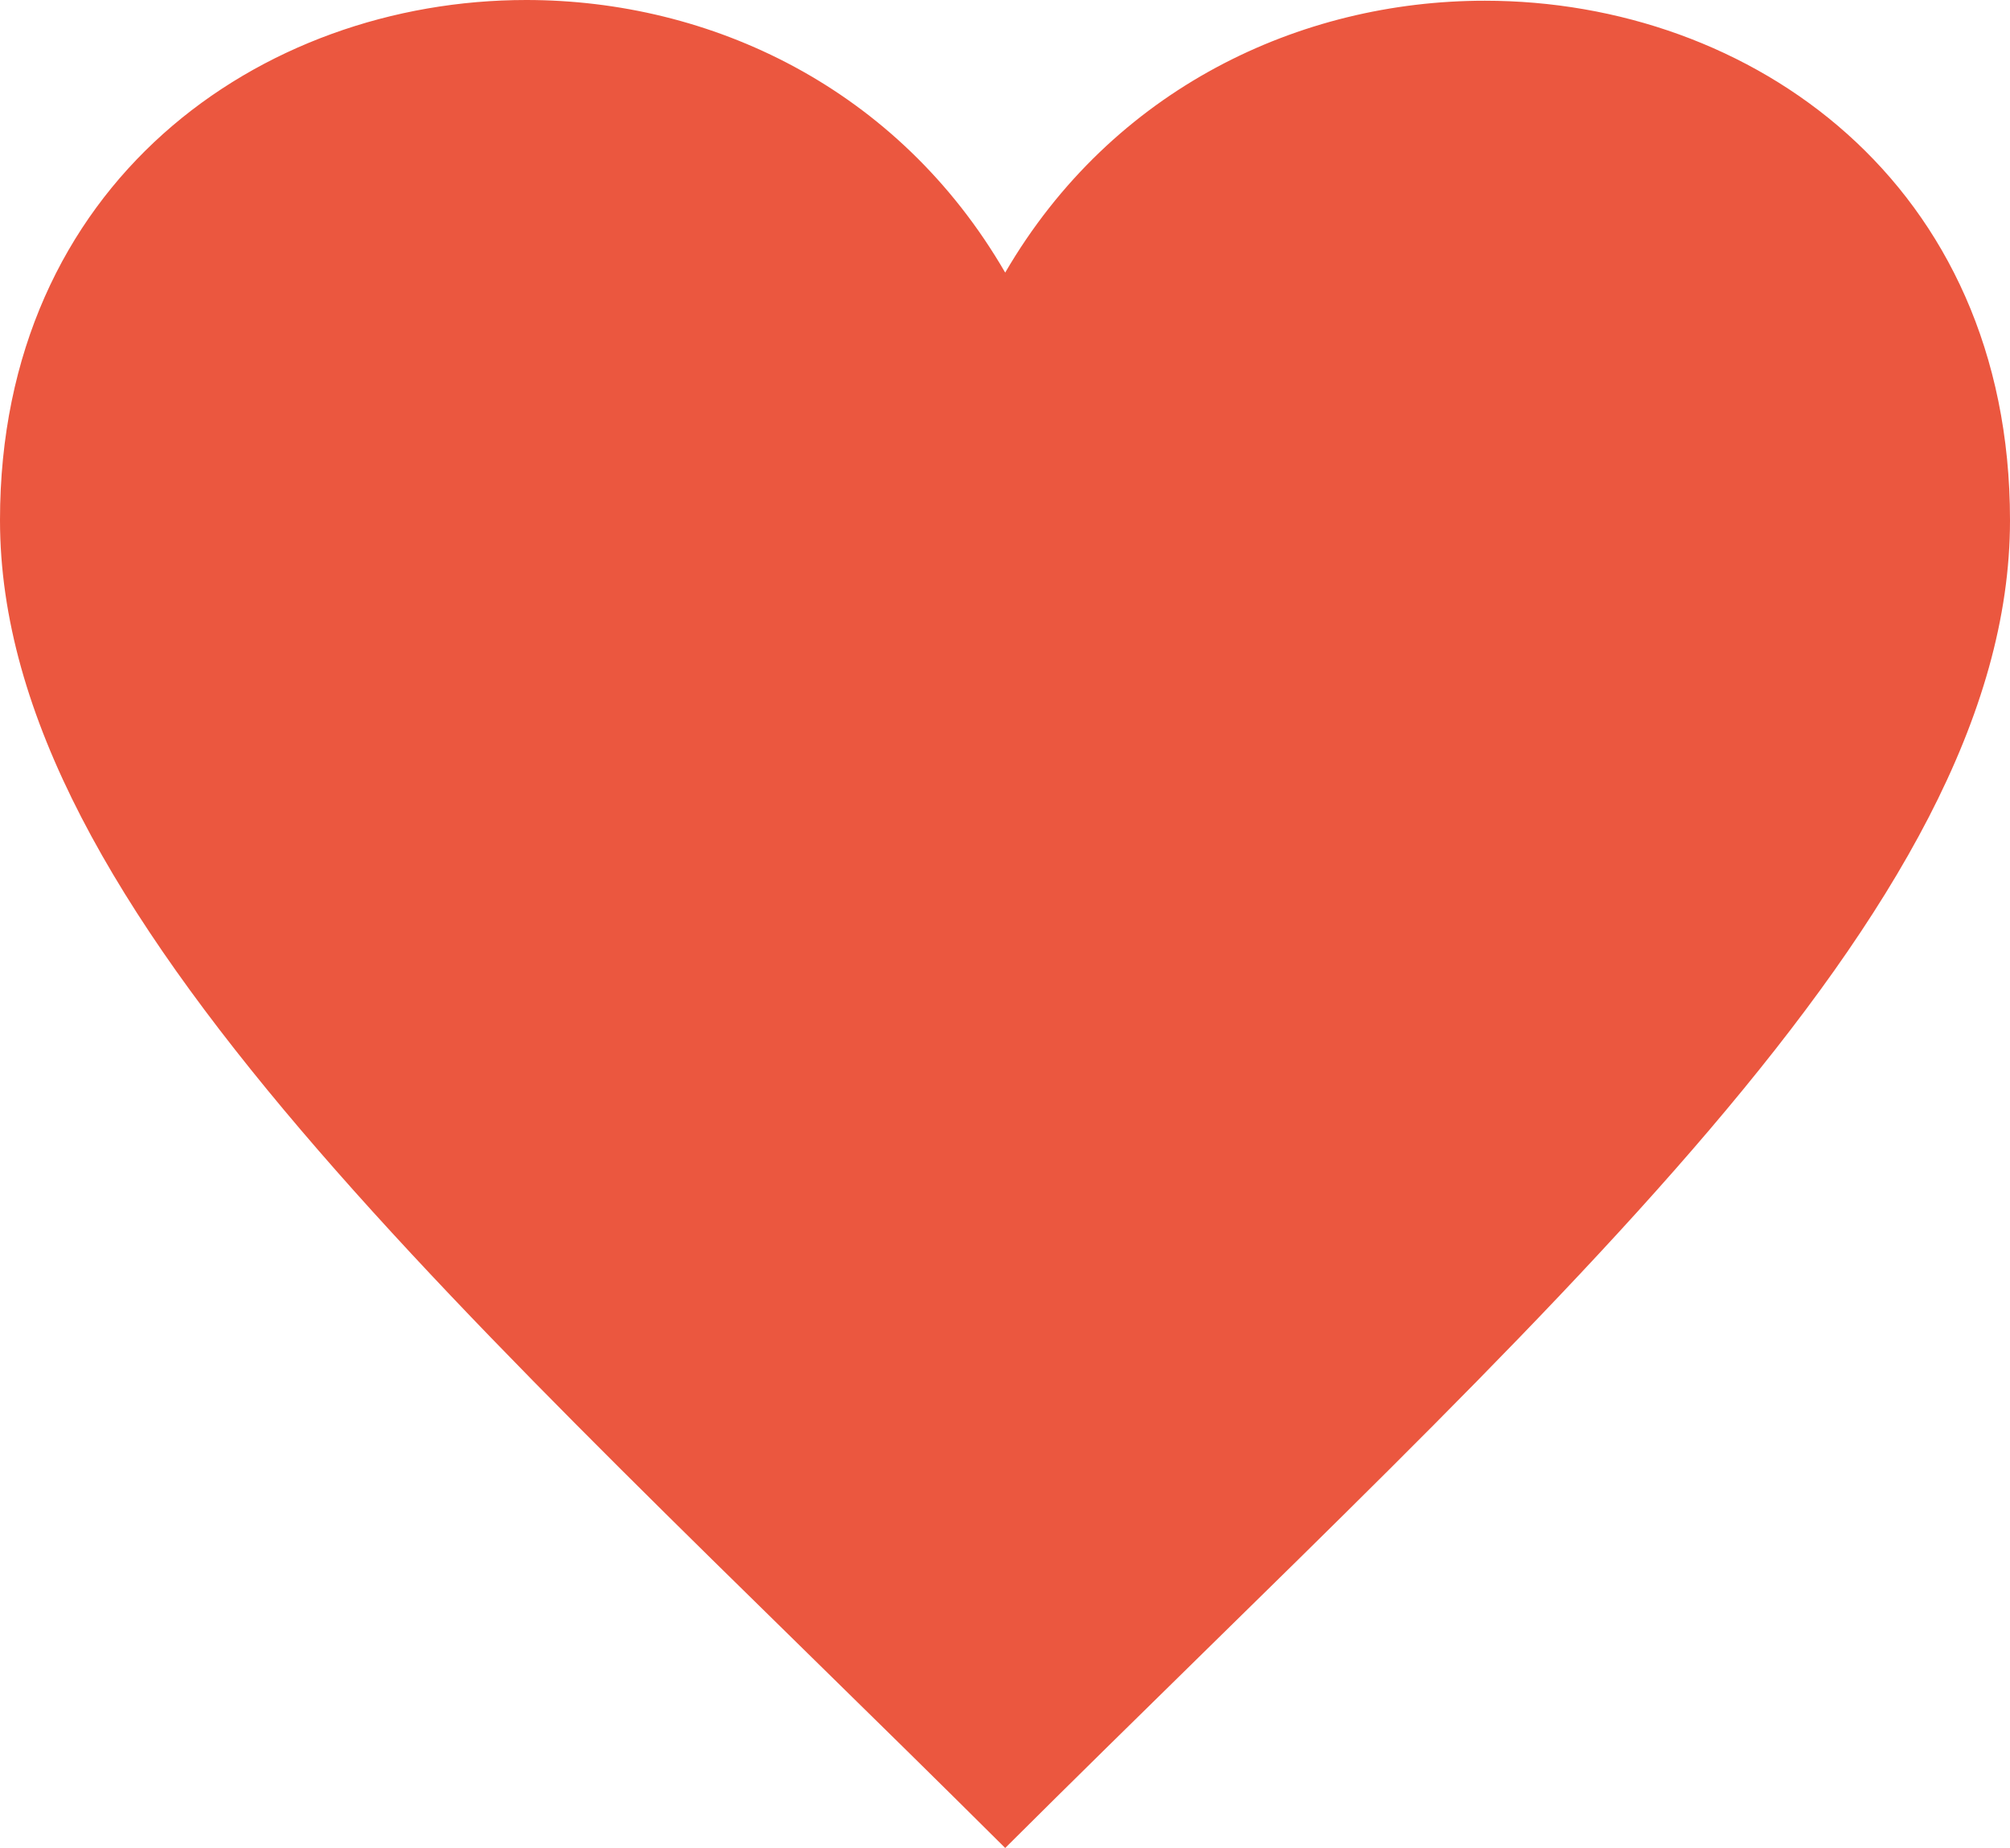
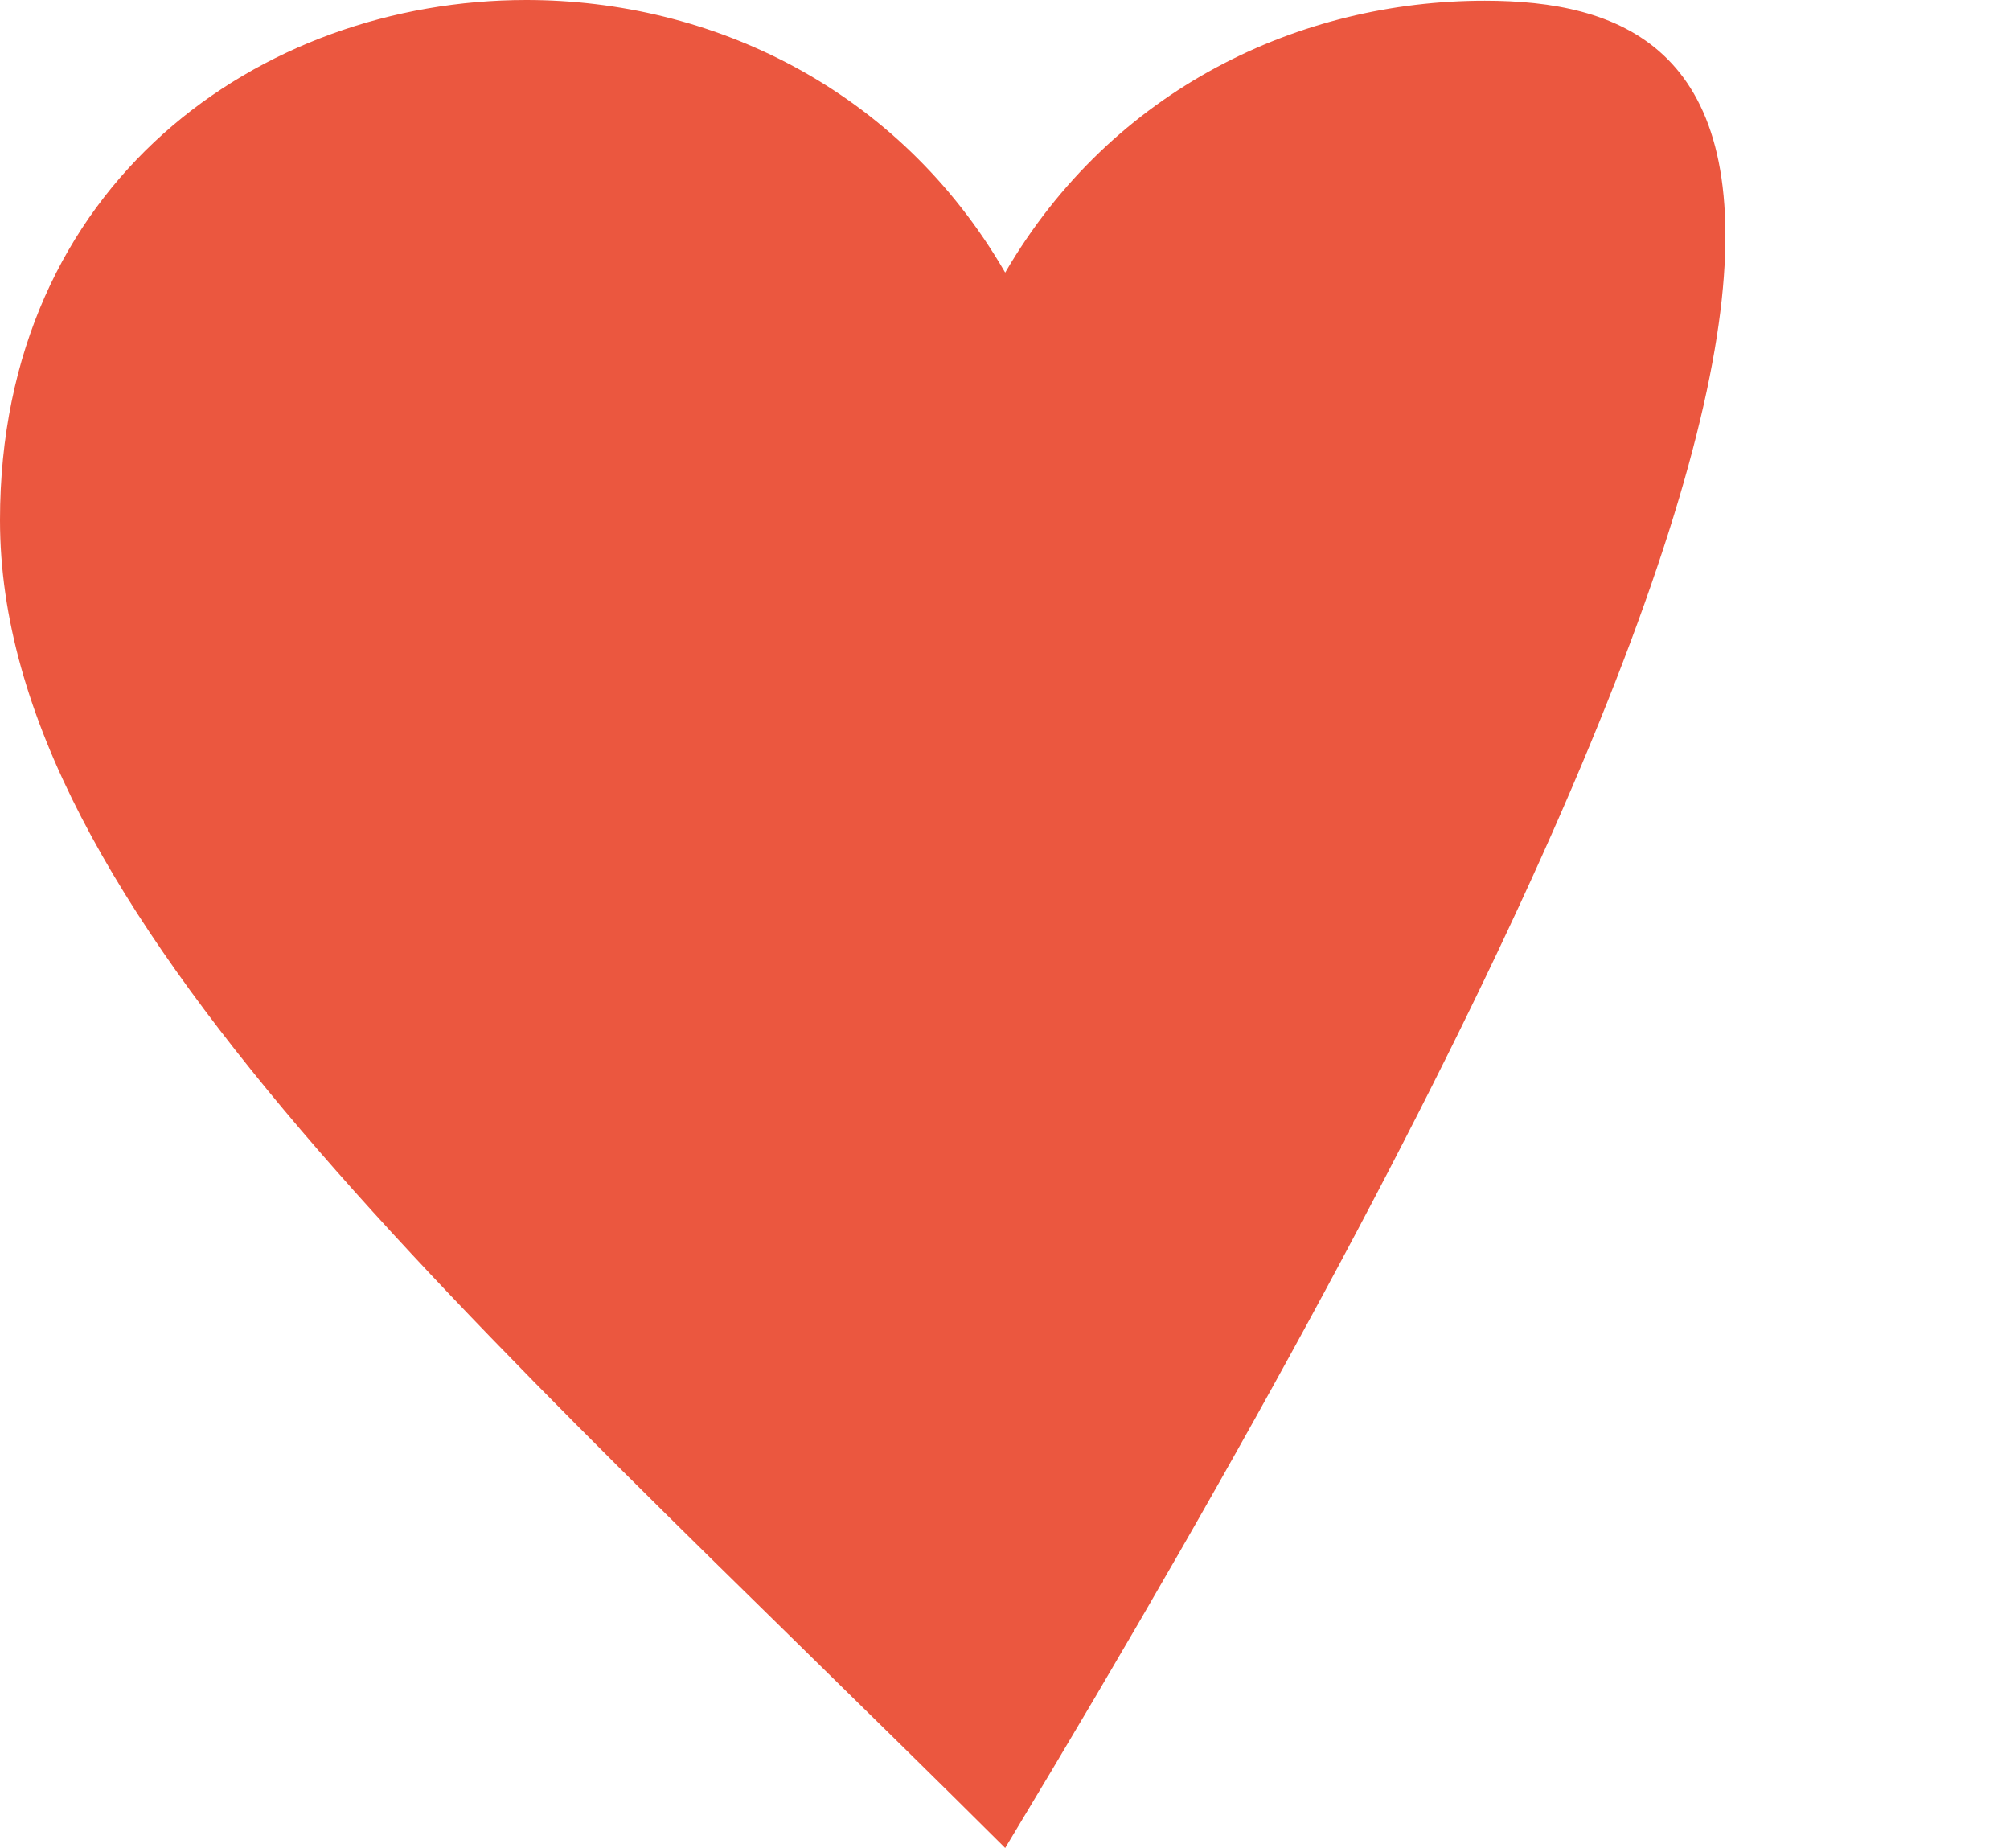
<svg xmlns="http://www.w3.org/2000/svg" width="198" height="182" viewBox="0 0 198 182" fill="none">
-   <path d="M146.265 0.071C128.072 0.071 109.593 8.71 99.019 26.846C88.444 8.603 69.964 0 51.841 0C25.6 0 0 18.064 0 51.23C0 89.75 45.967 129.2 99.019 182C152.07 129.2 198 89.75 198 51.23C198 18.029 172.507 0.071 146.265 0.071Z" fill="#EB573F" />
+   <path d="M146.265 0.071C128.072 0.071 109.593 8.71 99.019 26.846C88.444 8.603 69.964 0 51.841 0C25.6 0 0 18.064 0 51.23C0 89.75 45.967 129.2 99.019 182C198 18.029 172.507 0.071 146.265 0.071Z" fill="#EB573F" />
</svg>